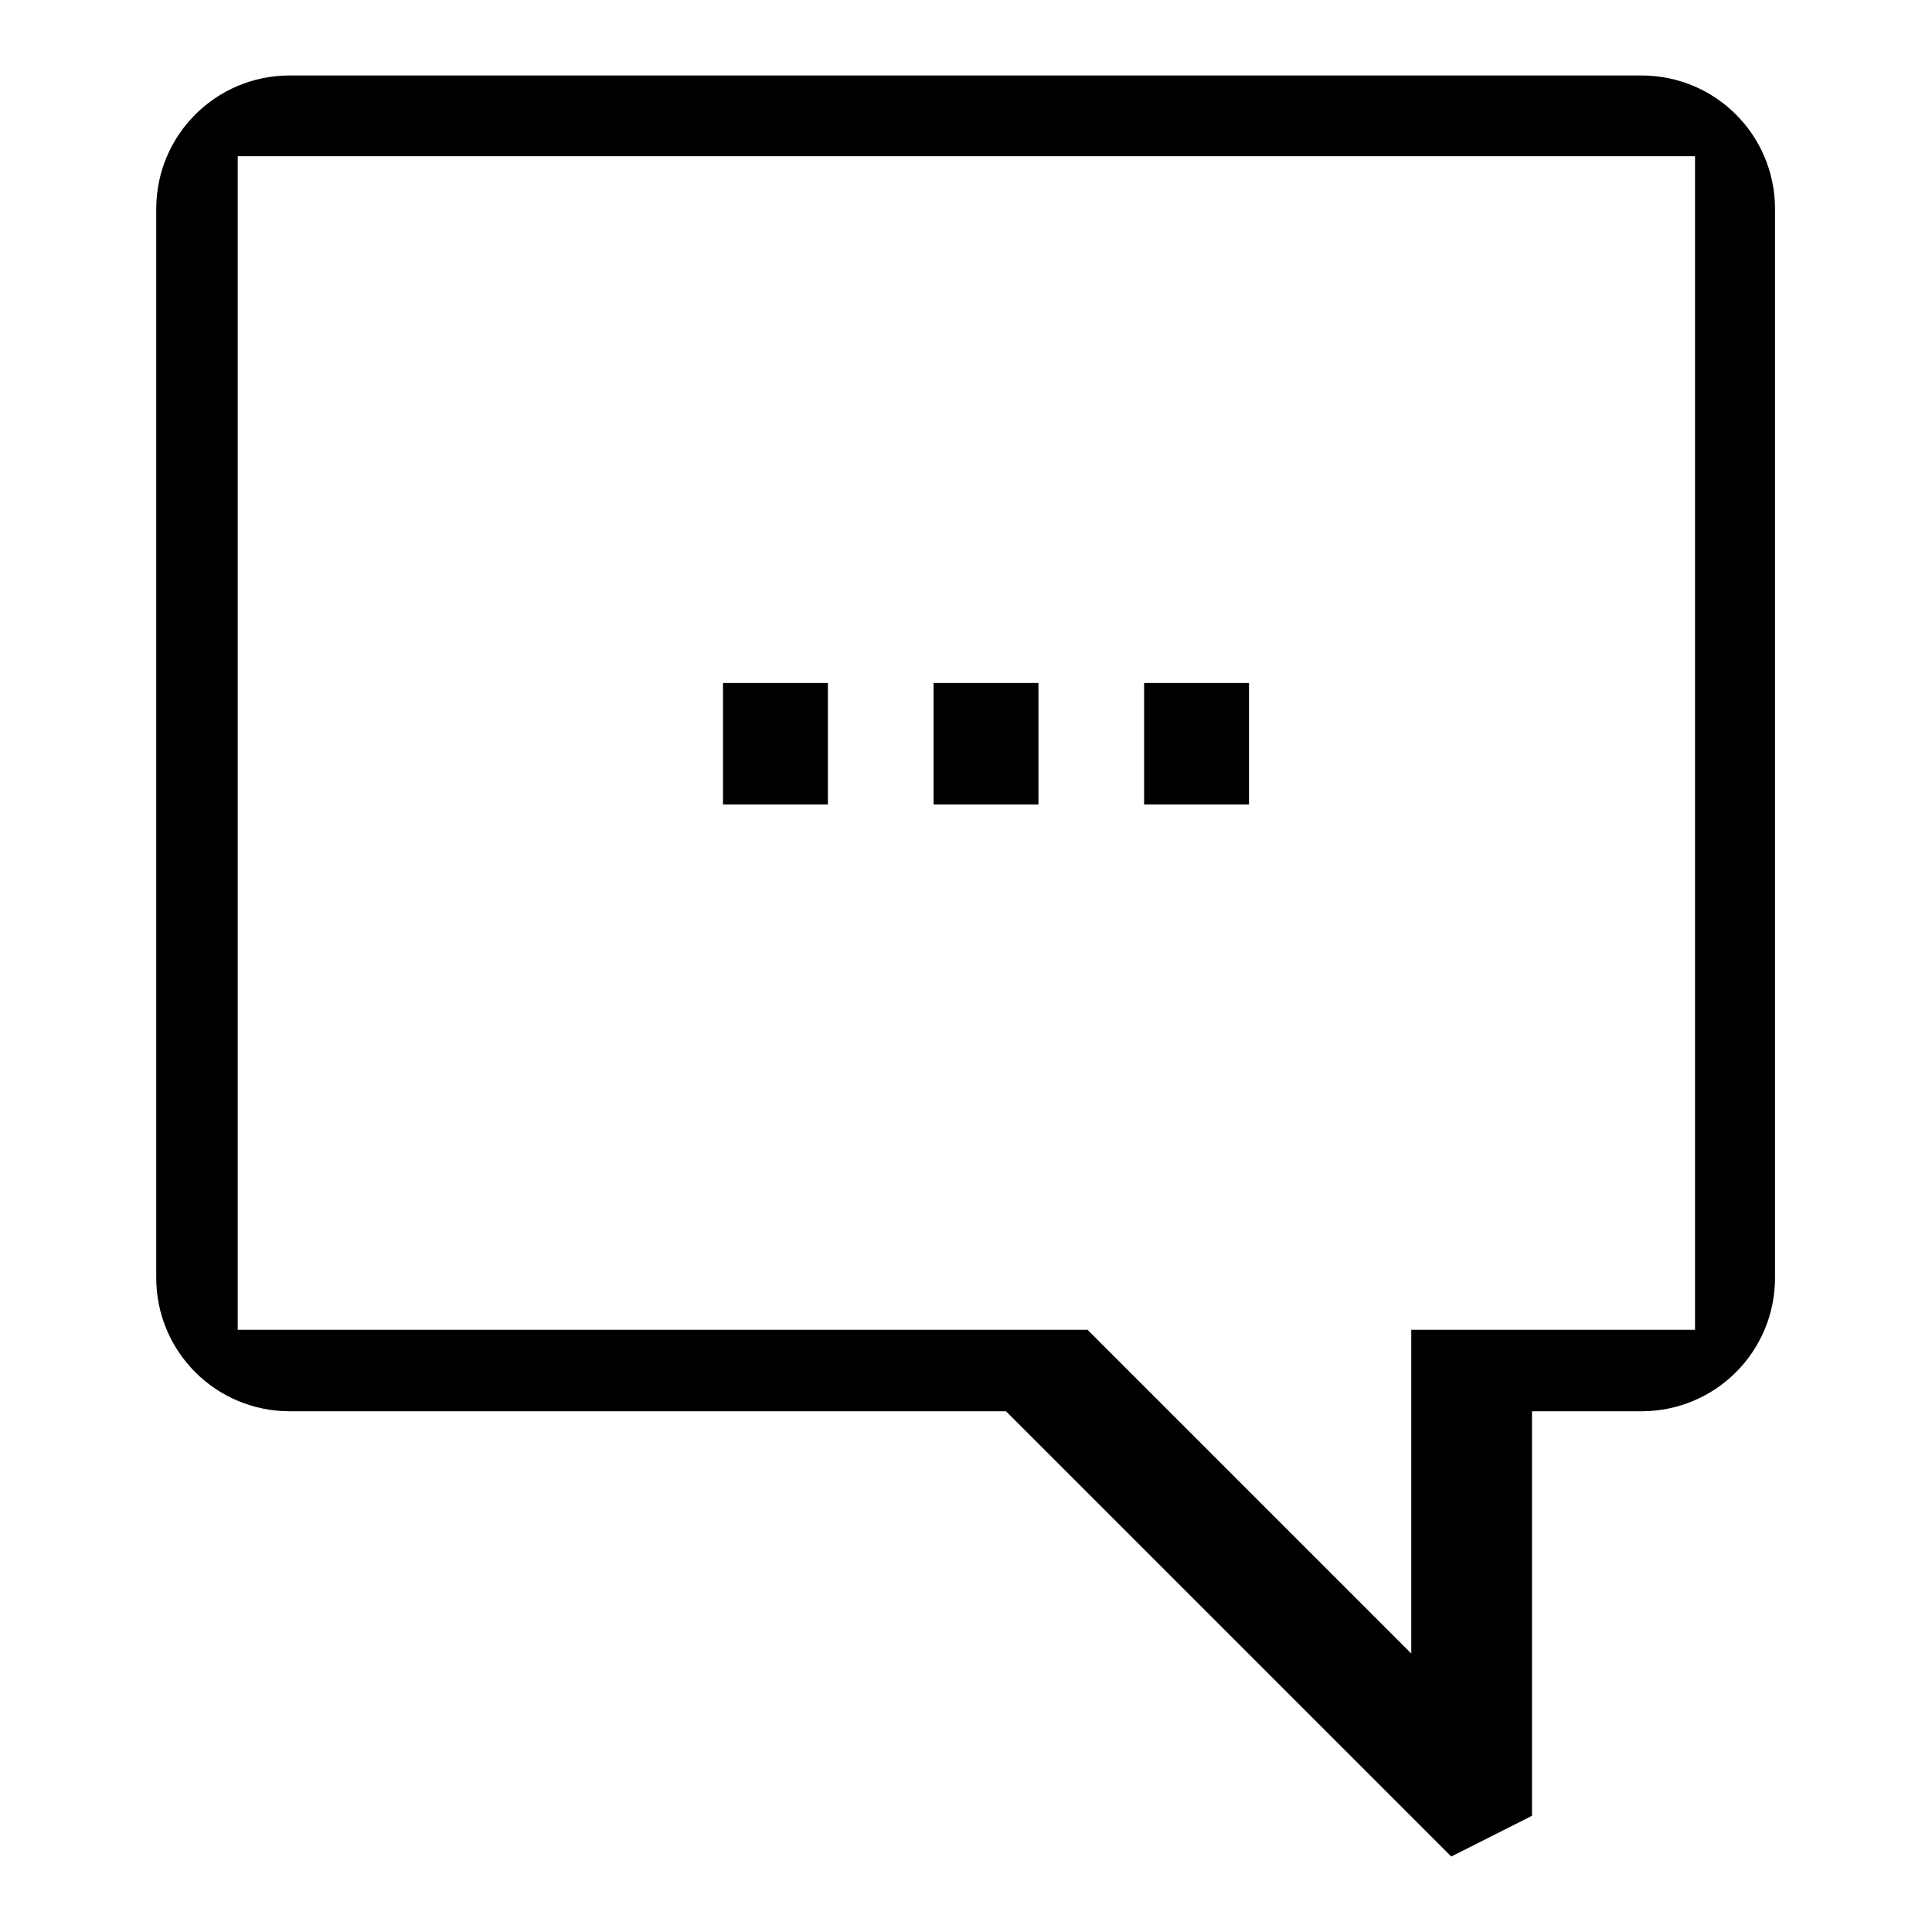
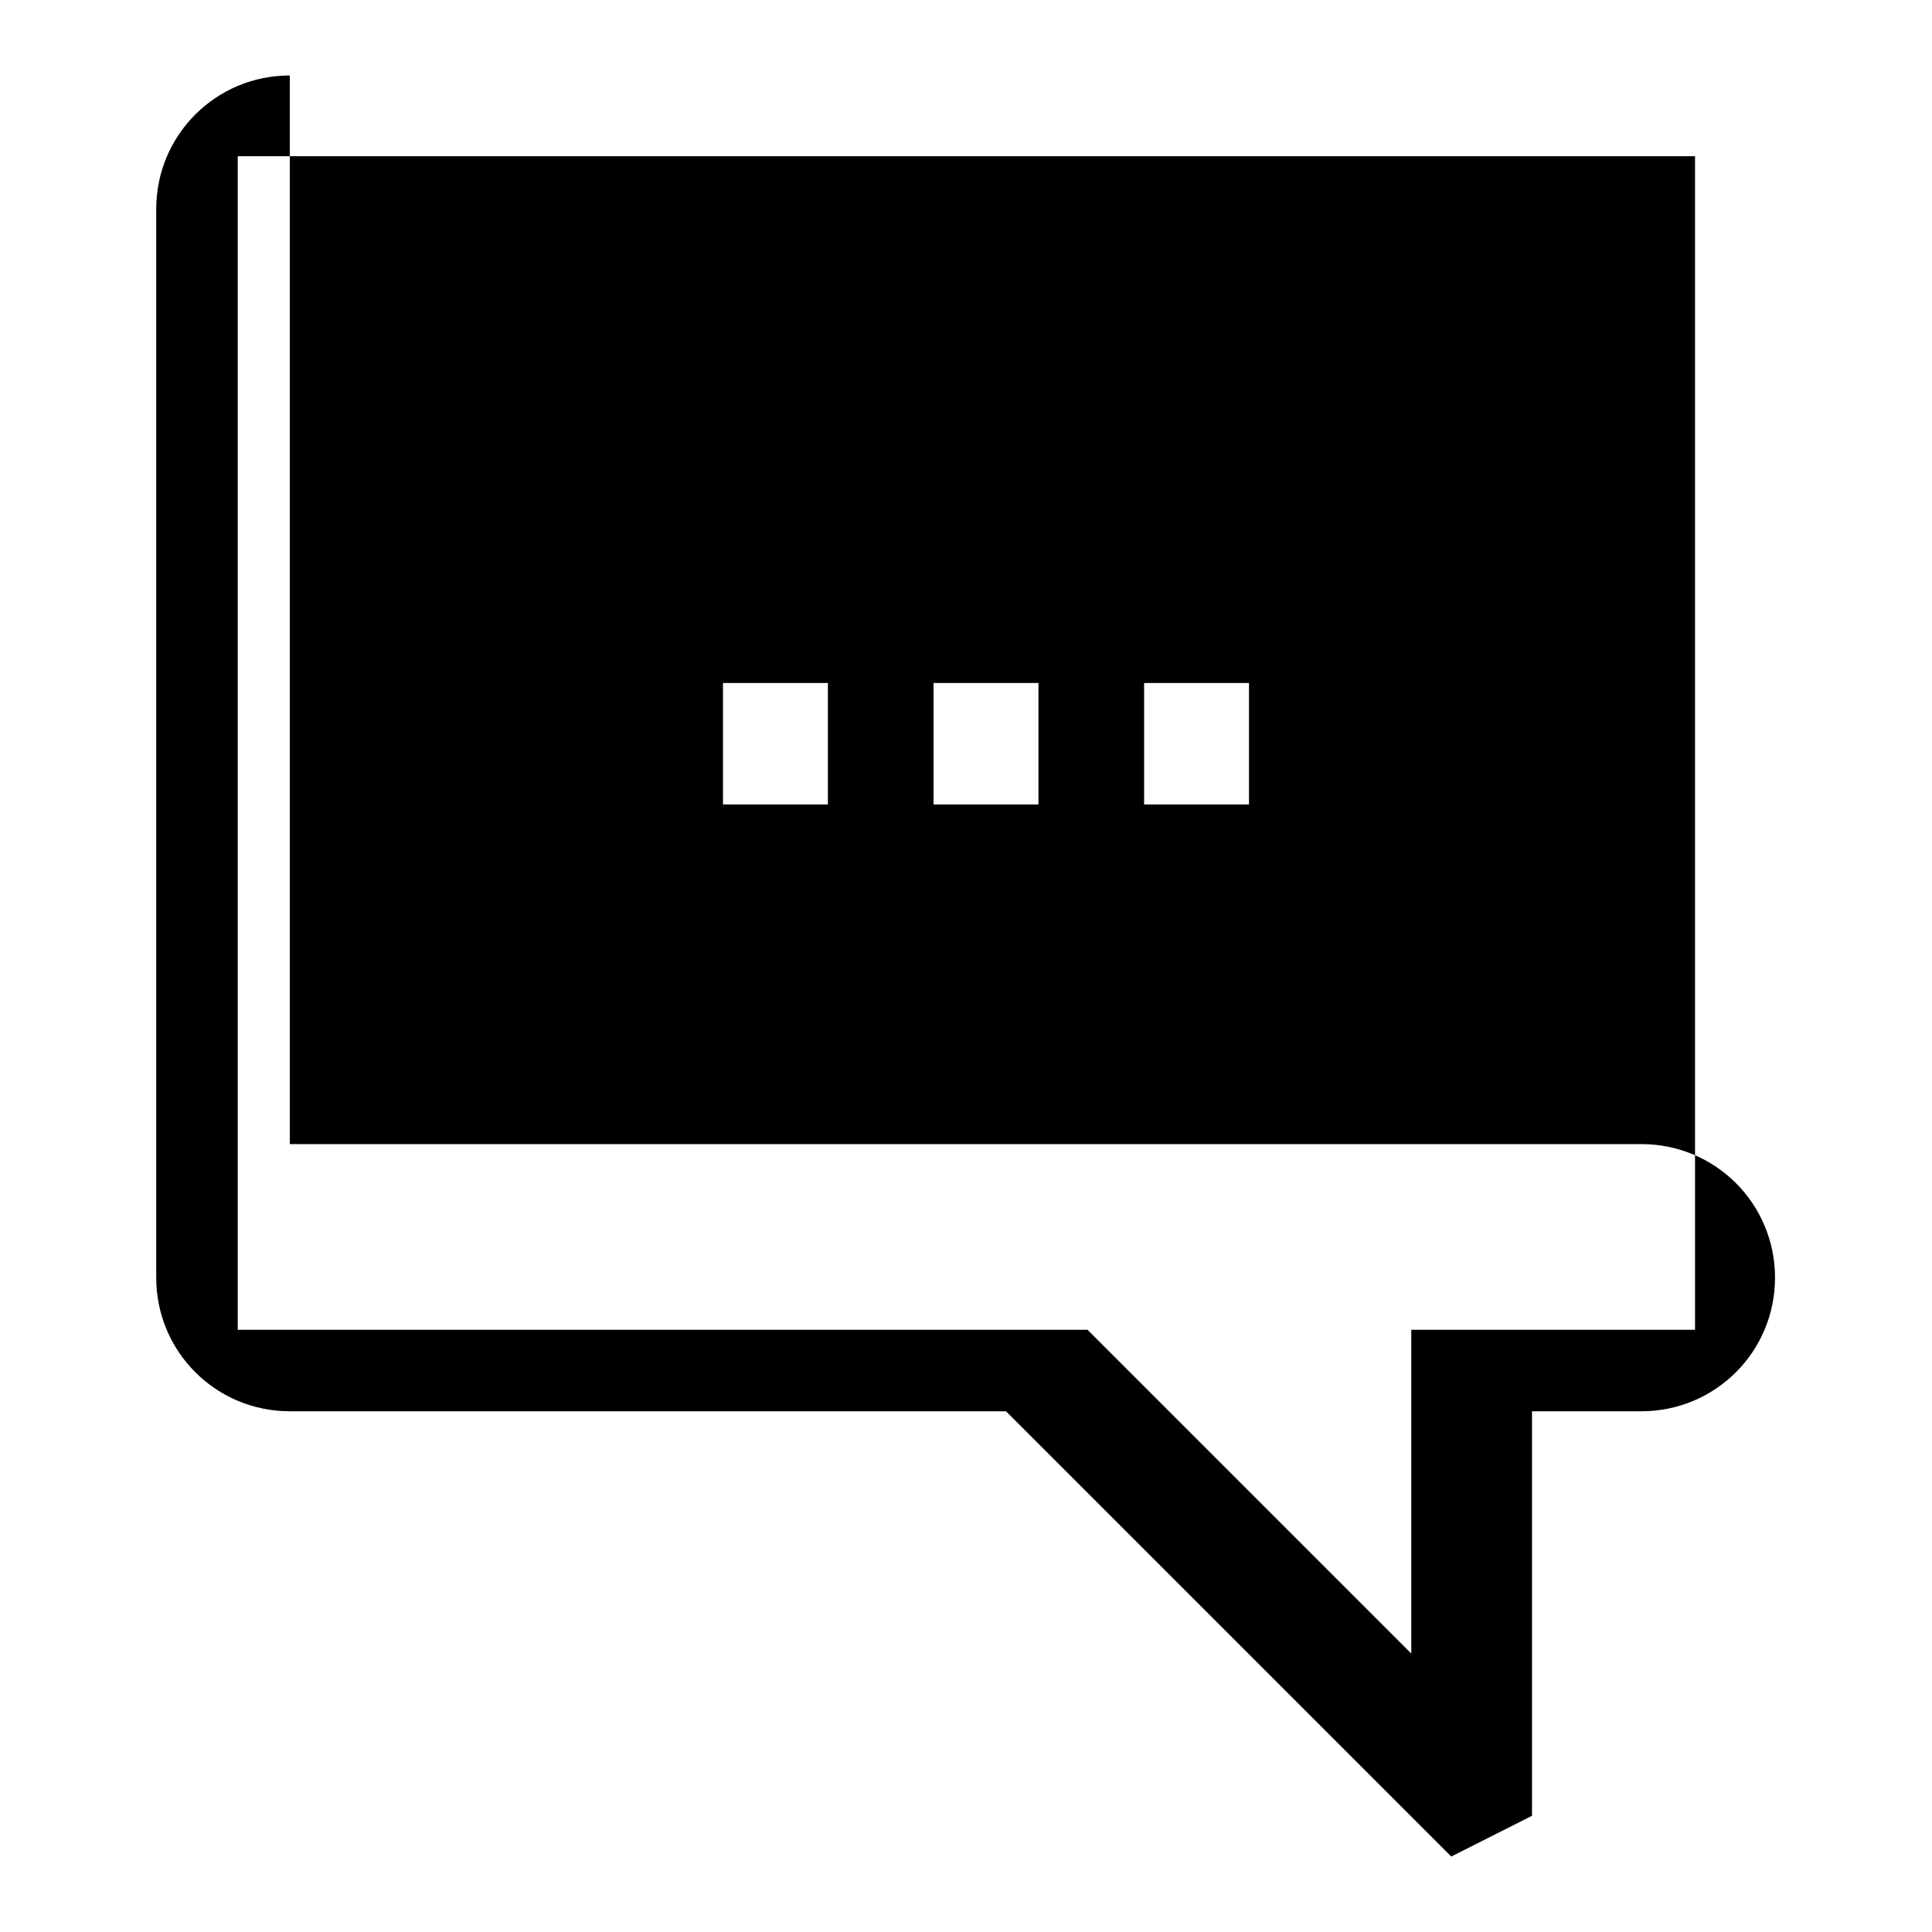
<svg xmlns="http://www.w3.org/2000/svg" version="1.1" x="0px" y="0px" viewBox="0 0 256 256" enable-background="new 0 0 256 256" xml:space="preserve">
  <g>
    <g>
-       <path fill="#000000" d="M95.8,90.5v16.1h13.9V90.5H95.8z M123.7,90.5v16.1h13.9V90.5H123.7z M151.6,90.5v16.1h13.9V90.5H151.6z M38.4,10c-9.8,0-17.7,7.9-17.7,17.7v141.6c0,9.8,7.9,17.7,17.7,17.7h94.9l59,59l10.7-5.4V187h14.5c9.8,0,17.7-7.9,17.7-17.7V27.7c0-9.8-7.9-17.7-17.7-17.7H38.4z M31.5,20.7h193.1v155.5H187v42.9l-42.9-42.9H31.5V20.7z" />
+       <path fill="#000000" d="M95.8,90.5v16.1h13.9V90.5H95.8z M123.7,90.5v16.1h13.9V90.5H123.7z M151.6,90.5v16.1h13.9V90.5H151.6z M38.4,10c-9.8,0-17.7,7.9-17.7,17.7v141.6c0,9.8,7.9,17.7,17.7,17.7h94.9l59,59l10.7-5.4V187h14.5c9.8,0,17.7-7.9,17.7-17.7c0-9.8-7.9-17.7-17.7-17.7H38.4z M31.5,20.7h193.1v155.5H187v42.9l-42.9-42.9H31.5V20.7z" />
    </g>
  </g>
</svg>